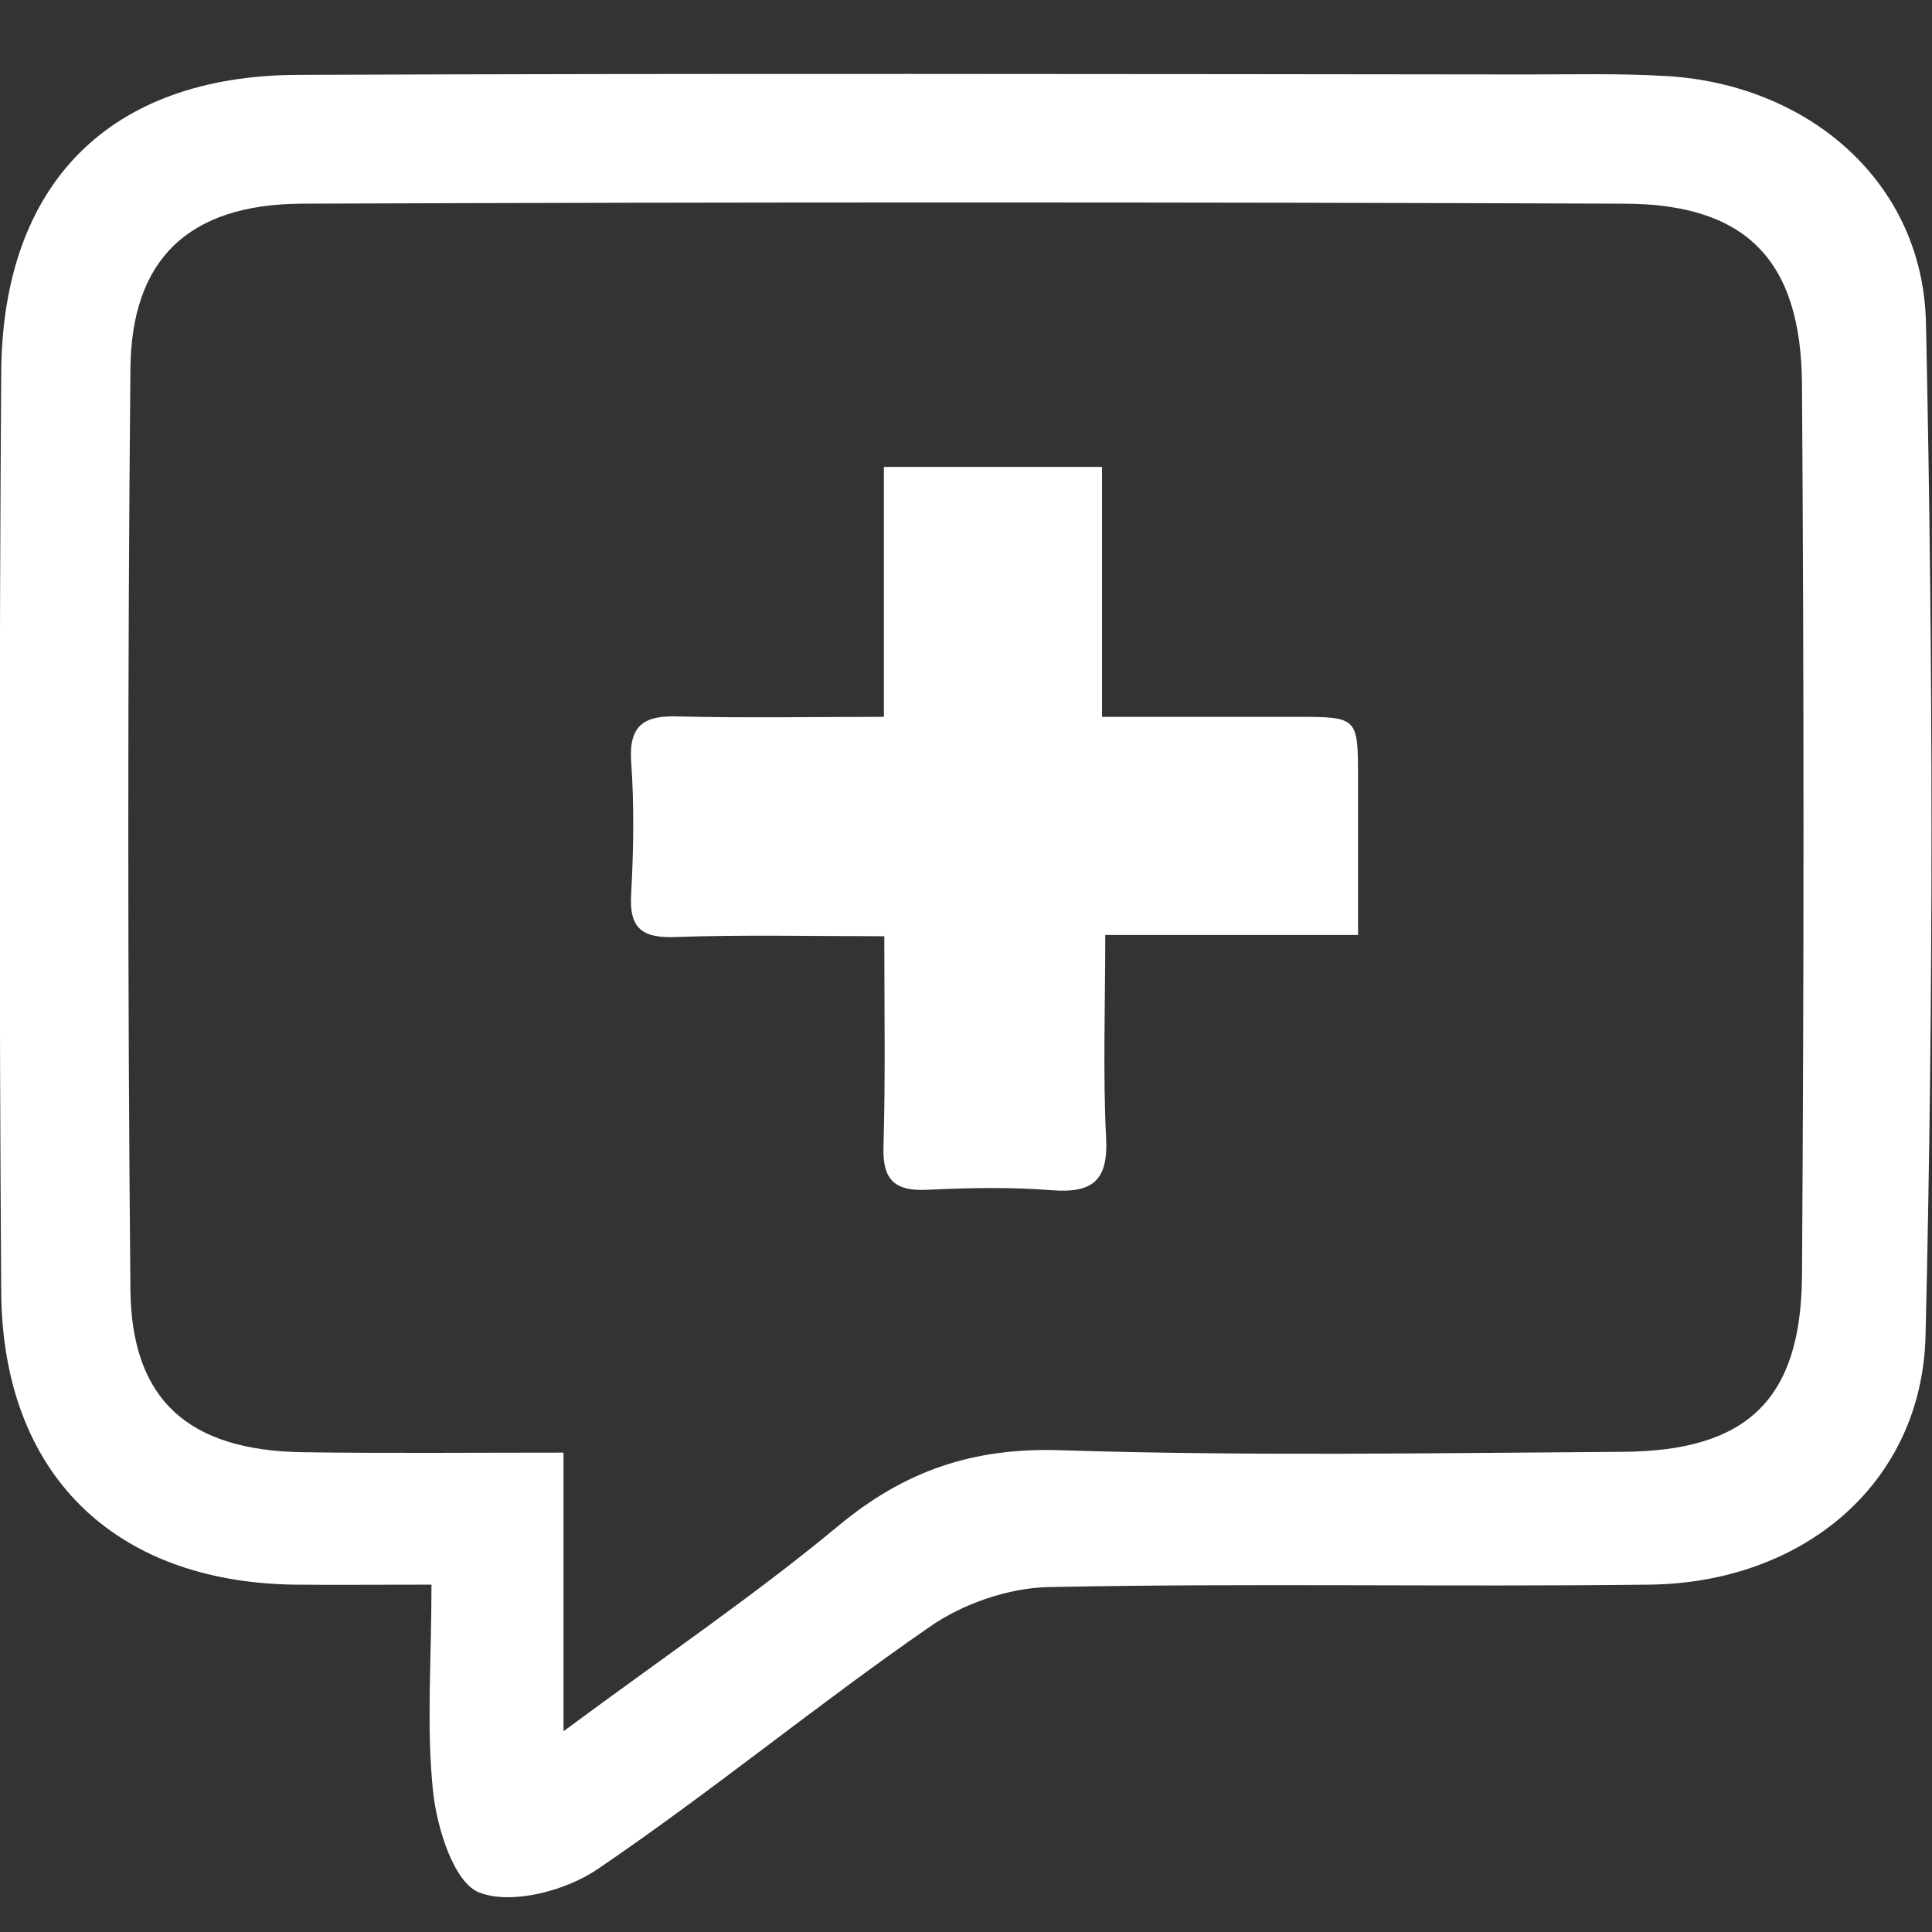
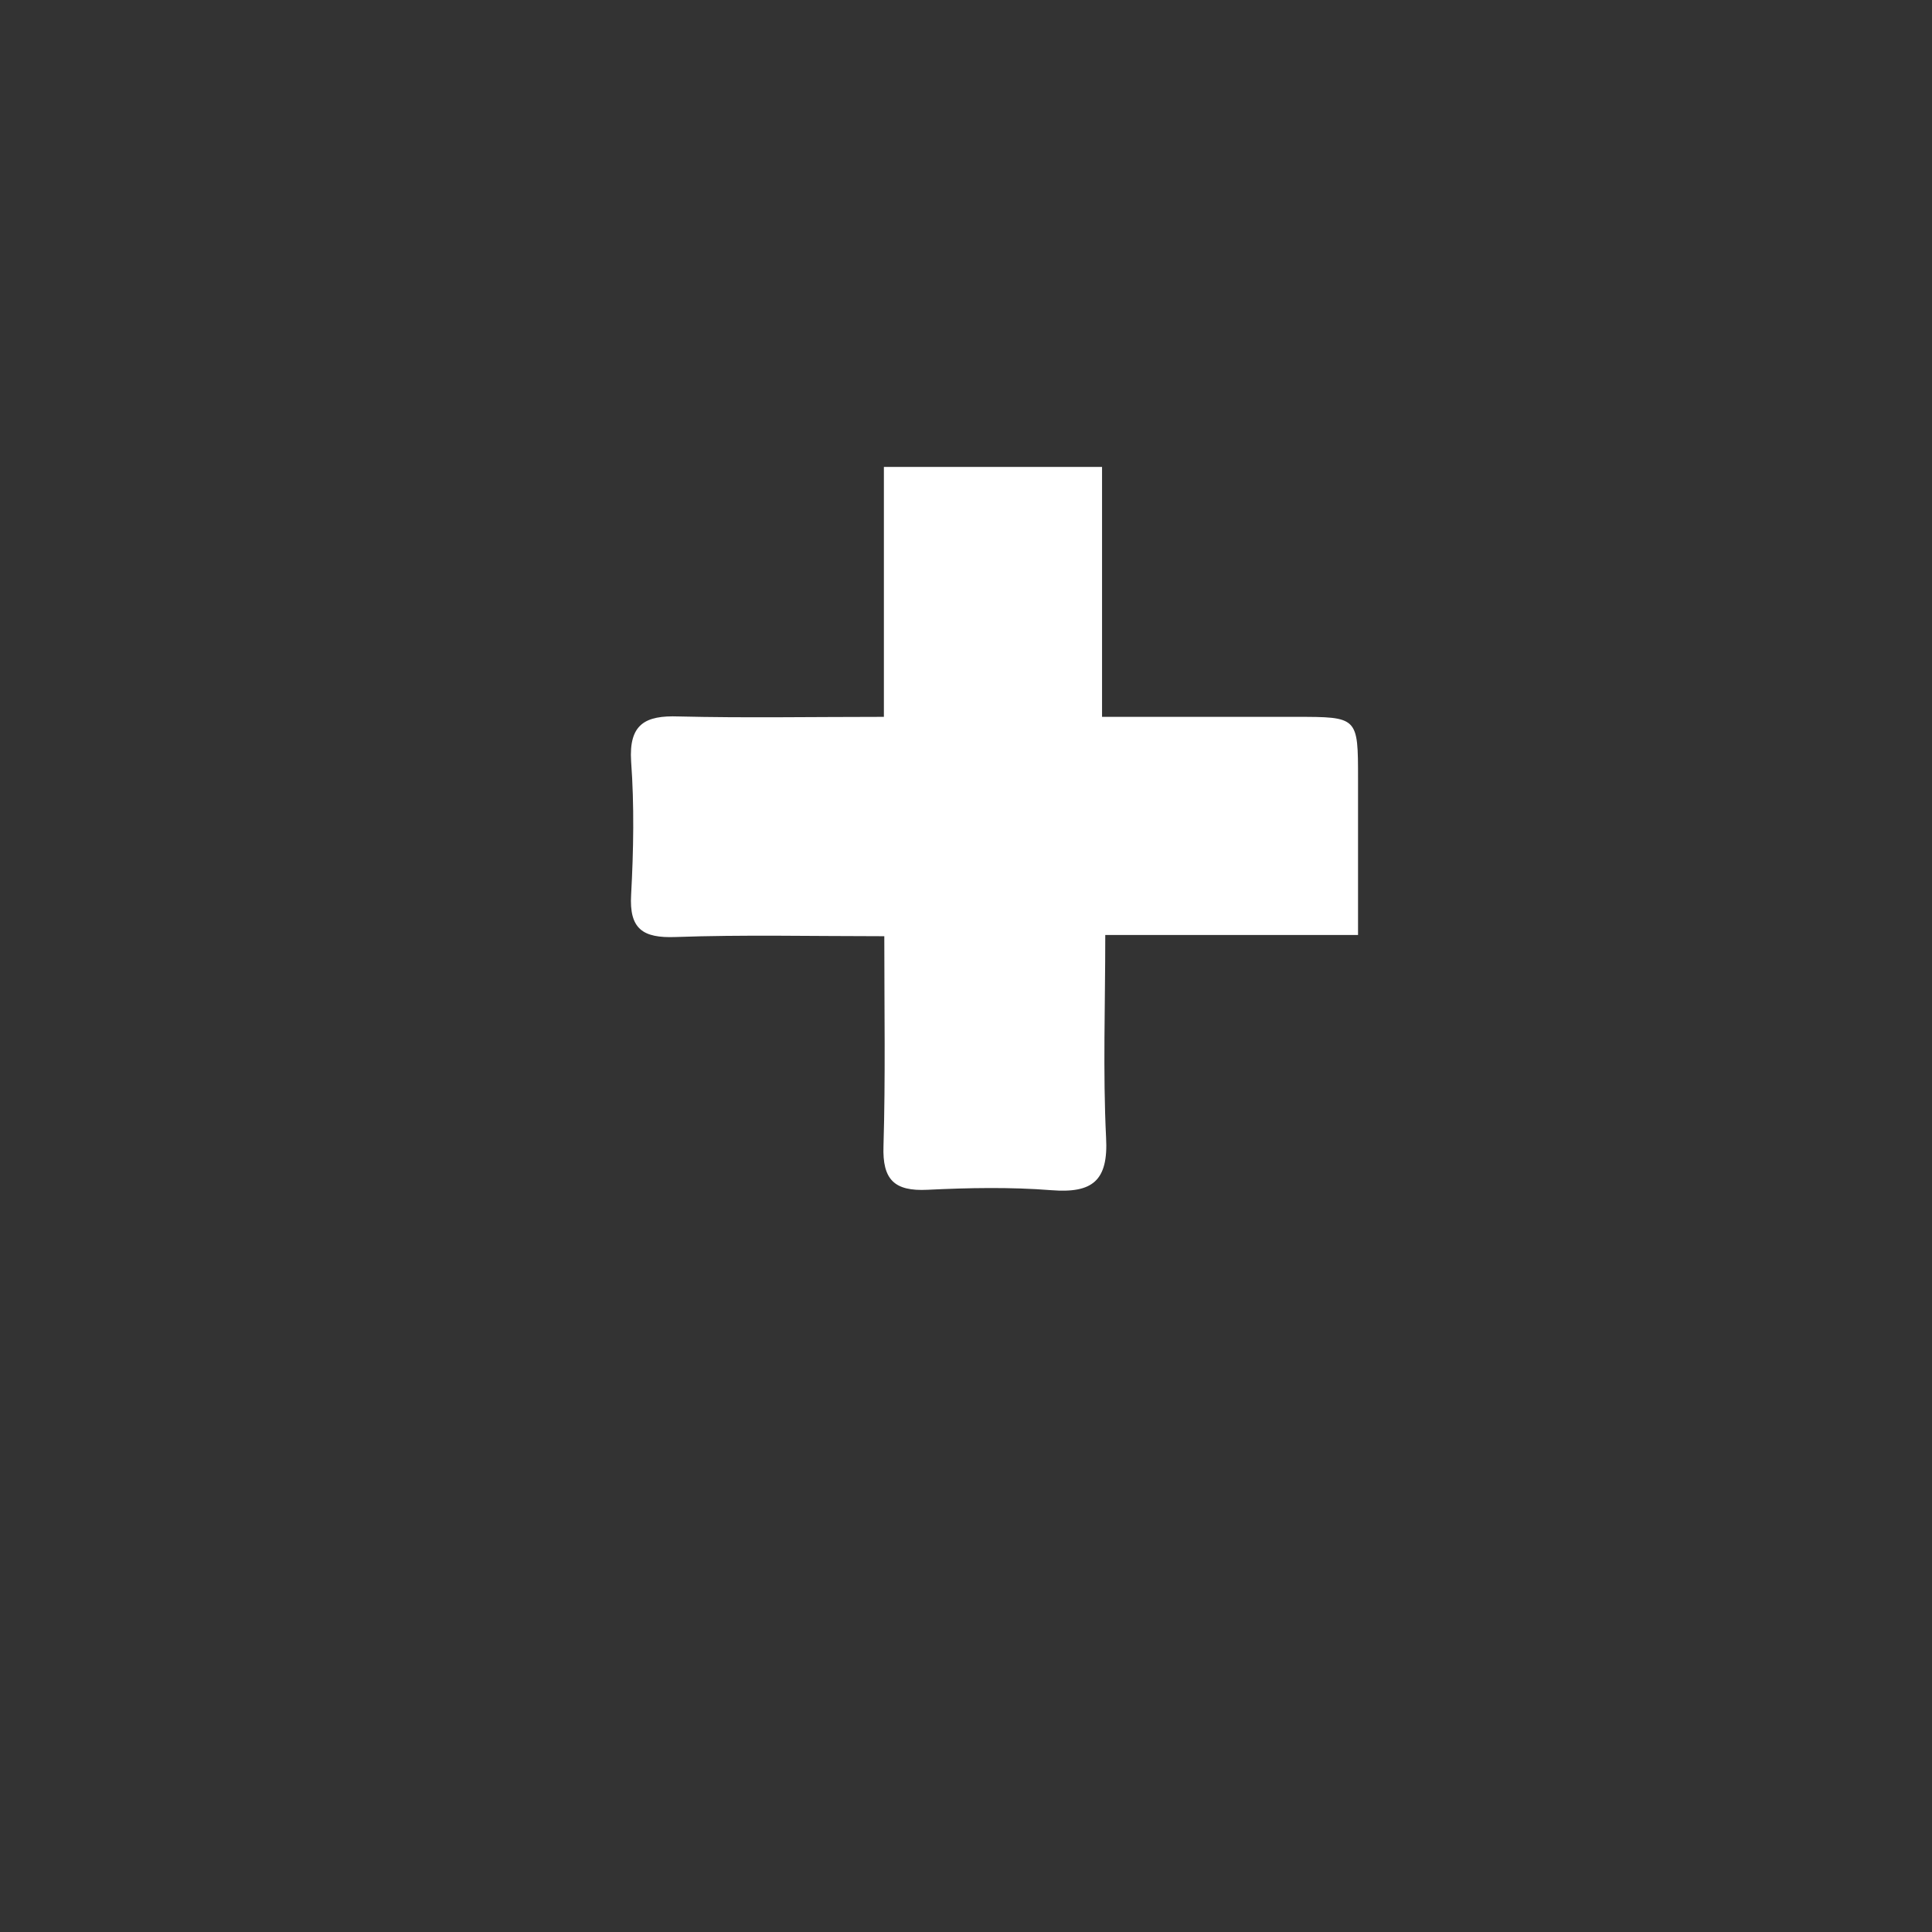
<svg xmlns="http://www.w3.org/2000/svg" version="1.0" id="Layer_1" x="0px" y="0px" viewBox="0 0 48 48" enable-background="new 0 0 48 48" xml:space="preserve">
  <rect x="0" y="0" width="48" height="48" fill="#333333" stroke="none" />
  <g>
-     <path fill="#FFFFFF" d="M10.72,39.37c-1.41,0-2.41,0.01-3.42,0c-4.48-0.07-7.24-2.76-7.27-7.28c-0.05-7.61-0.05-15.22,0-22.83   c0.03-4.7,2.69-7.38,7.37-7.4c10.17-0.04,20.35-0.02,30.52-0.01c1.17,0,2.33-0.03,3.49,0.04c3.52,0.21,6.37,2.63,6.44,6.14   c0.18,8.38,0.19,16.77-0.01,25.15c-0.09,3.7-3.07,6.15-6.87,6.19c-4.97,0.06-9.94-0.04-14.91,0.06c-1,0.02-2.13,0.41-2.95,0.98   c-2.81,1.94-5.45,4.12-8.28,6.04c-0.79,0.53-2.12,0.88-2.92,0.57c-0.63-0.24-1.05-1.59-1.15-2.5   C10.59,42.91,10.72,41.29,10.72,39.37 M13.99,43.02c2.55-1.89,4.78-3.4,6.85-5.12c1.64-1.36,3.34-1.94,5.5-1.87   c4.66,0.15,9.32,0.07,13.98,0.04c3.08-0.02,4.43-1.29,4.45-4.38c0.05-7.38,0.05-14.76,0-22.14c-0.02-3.08-1.38-4.48-4.41-4.49   c-10.96-0.04-21.91-0.04-32.87,0C4.69,5.08,3.26,6.43,3.24,9.18c-0.07,7.61-0.07,15.23,0,22.84c0.02,2.77,1.45,4.02,4.29,4.06   c2.08,0.03,4.15,0.01,6.47,0.01V43.02z" />
    <path fill="#FFFFFF" d="M21.96,17.81V11.6h5.42v6.21c1.69,0,3.25,0,4.81,0c1.55,0,1.55,0,1.55,1.54c0,1.25,0,2.51,0,3.88h-6.28   c0,1.75-0.06,3.4,0.02,5.03c0.06,1.08-0.34,1.39-1.36,1.31c-1.02-0.08-2.05-0.06-3.08-0.01c-0.82,0.04-1.12-0.25-1.09-1.09   c0.05-1.69,0.02-3.37,0.02-5.21c-1.82,0-3.51-0.04-5.19,0.02c-0.81,0.03-1.15-0.2-1.1-1.05c0.06-1.1,0.08-2.22,0-3.31   c-0.06-0.93,0.35-1.15,1.18-1.12C18.51,17.84,20.16,17.81,21.96,17.81" />
  </g>
</svg>